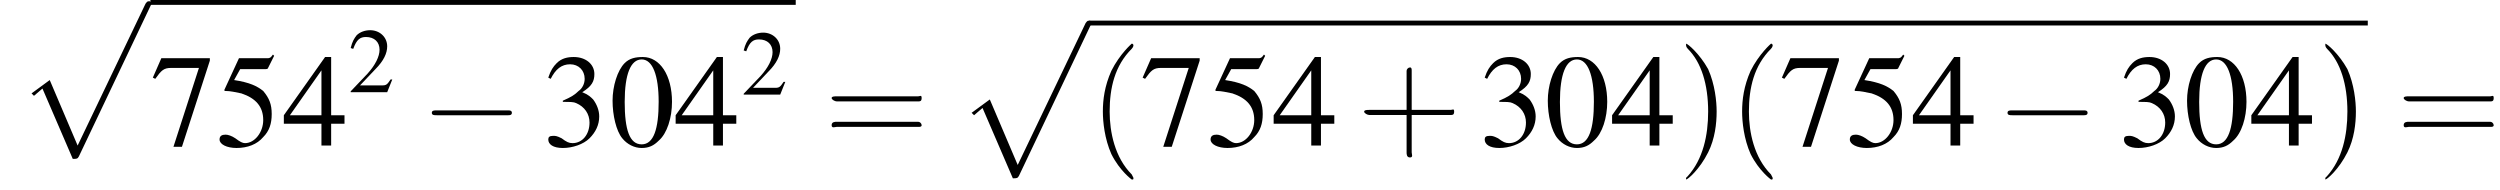
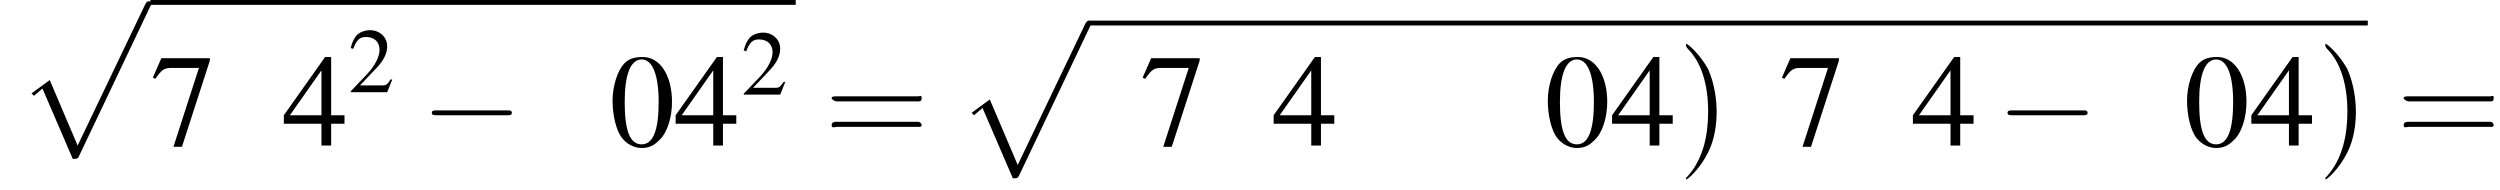
<svg xmlns="http://www.w3.org/2000/svg" xmlns:xlink="http://www.w3.org/1999/xlink" version="1.1" width="206.1pt" height="15.7pt" viewBox="133.6 70.3 206.1 15.7">
  <defs>
    <use id="g17-40" xlink:href="#g13-40" transform="scale(1.4)" />
    <use id="g17-41" xlink:href="#g13-41" transform="scale(1.4)" />
    <use id="g17-43" xlink:href="#g13-43" transform="scale(1.4)" />
    <use id="g17-61" xlink:href="#g13-61" transform="scale(1.4)" />
-     <path id="g13-40" d="M2.6 1.9C2.6 1.9 2.6 1.9 2.5 1.7C1.5 .7 1.2-.8 1.2-2C1.2-3.4 1.5-4.7 2.5-5.7C2.6-5.8 2.6-5.9 2.6-5.9C2.6-5.9 2.6-6 2.5-6C2.5-6 1.8-5.4 1.3-4.4C.9-3.5 .8-2.7 .8-2C.8-1.4 .9-.4 1.3 .5C1.8 1.5 2.5 2 2.5 2C2.6 2 2.6 2 2.6 1.9Z" />
    <path id="g13-41" d="M2.3-2C2.3-2.6 2.2-3.6 1.8-4.5C1.3-5.4 .6-6 .5-6C.5-6 .5-5.9 .5-5.9C.5-5.9 .5-5.8 .6-5.7C1.4-4.9 1.8-3.6 1.8-2C1.8-.6 1.5 .8 .6 1.8C.5 1.9 .5 1.9 .5 1.9C.5 2 .5 2 .5 2C.6 2 1.3 1.4 1.8 .4C2.2-.4 2.3-1.3 2.3-2Z" />
-     <path id="g13-43" d="M3.2-1.8H5.5C5.6-1.8 5.7-1.8 5.7-2S5.6-2.1 5.5-2.1H3.2V-4.4C3.2-4.5 3.2-4.6 3.1-4.6S2.9-4.5 2.9-4.4V-2.1H.7C.6-2.1 .4-2.1 .4-2S.6-1.8 .7-1.8H2.9V.4C2.9 .5 2.9 .7 3.1 .7S3.2 .5 3.2 .4V-1.8Z" />
    <path id="g13-61" d="M5.5-2.6C5.6-2.6 5.7-2.6 5.7-2.8S5.6-2.9 5.5-2.9H.7C.6-2.9 .4-2.9 .4-2.8S.6-2.6 .7-2.6H5.5ZM5.5-1.1C5.6-1.1 5.7-1.1 5.7-1.2S5.6-1.4 5.5-1.4H.7C.6-1.4 .4-1.4 .4-1.2S.6-1.1 .7-1.1H5.5Z" />
    <use id="g16-48" xlink:href="#g8-48" />
    <use id="g16-51" xlink:href="#g8-51" />
    <use id="g16-52" xlink:href="#g8-52" />
    <use id="g16-53" xlink:href="#g8-53" />
    <use id="g16-55" xlink:href="#g8-55" />
    <path id="g8-48" d="M2.8-7.3C2.2-7.3 1.7-7.2 1.3-6.8C.7-6.2 .3-4.9 .3-3.7C.3-2.5 .6-1.2 1.1-.6C1.5-.1 2.1 .2 2.7 .2C3.3 .2 3.7 0 4.1-.4C4.8-1 5.2-2.3 5.2-3.6C5.2-5.8 4.2-7.3 2.8-7.3ZM2.7-7.1C3.6-7.1 4.1-5.8 4.1-3.6S3.7-.1 2.7-.1S1.3-1.3 1.3-3.6C1.3-5.9 1.8-7.1 2.7-7.1Z" />
    <path id="g8-50" d="M5.2-1.5L5-1.5C4.6-.9 4.5-.8 4-.8H1.4L3.2-2.7C4.2-3.7 4.6-4.6 4.6-5.4C4.6-6.5 3.7-7.3 2.6-7.3C2-7.3 1.4-7.1 1-6.7C.7-6.3 .5-6 .3-5.2L.6-5.1C1-6.2 1.4-6.5 2.1-6.5C3.1-6.5 3.7-5.9 3.7-5C3.7-4.2 3.2-3.2 2.3-2.2L.3-.1V0H4.6L5.2-1.5Z" />
-     <path id="g8-51" d="M1.7-3.6C2.3-3.6 2.6-3.6 2.8-3.5C3.5-3.2 3.9-2.6 3.9-1.9C3.9-.9 3.3-.2 2.5-.2C2.2-.2 2-.3 1.6-.6C1.2-.8 1.1-.8 .9-.8C.6-.8 .5-.7 .5-.5C.5-.1 .9 .2 1.7 .2C2.5 .2 3.4-.1 3.9-.6S4.7-1.7 4.7-2.4C4.7-2.9 4.5-3.4 4.2-3.8C4-4 3.8-4.2 3.3-4.4C4.1-4.9 4.3-5.3 4.3-5.9C4.3-6.7 3.6-7.3 2.6-7.3C2.1-7.3 1.6-7.2 1.2-6.8C.9-6.5 .7-6.2 .5-5.6L.7-5.5C1.1-6.3 1.6-6.7 2.3-6.7C3-6.7 3.5-6.2 3.5-5.5C3.5-5.1 3.3-4.7 3-4.5C2.7-4.2 2.4-4 1.7-3.7V-3.6Z" />
    <path id="g8-52" d="M5.1-2.5H4V-7.3H3.5L.1-2.5V-1.8H3.2V0H4V-1.8H5.1V-2.5ZM3.2-2.5H.6L3.2-6.2V-2.5Z" />
-     <path id="g8-53" d="M2-6.3H4.1C4.3-6.3 4.3-6.4 4.3-6.4L4.8-7.4L4.7-7.5C4.5-7.2 4.4-7.2 4.2-7.2H1.9L.7-4.6C.7-4.6 .7-4.6 .7-4.6C.7-4.5 .7-4.5 .8-4.5C1.2-4.5 1.6-4.4 2.1-4.3C3.3-3.9 3.9-3.2 3.9-2.1C3.9-1.1 3.2-.2 2.4-.2C2.2-.2 2-.3 1.6-.6C1.3-.8 1-.9 .8-.9C.5-.9 .3-.8 .3-.5C.3-.1 .9 .2 1.7 .2C2.6 .2 3.4-.1 3.9-.7C4.4-1.2 4.6-1.8 4.6-2.6C4.6-3.4 4.4-3.9 3.9-4.5C3.4-4.9 2.8-5.2 1.5-5.4L2-6.3Z" />
    <path id="g8-55" d="M4.9-7.2H.9L.2-5.6L.4-5.5C.9-6.2 1.1-6.4 1.7-6.4H4L1.9 .1H2.6L4.9-7V-7.2Z" />
    <use id="g12-50" xlink:href="#g8-50" transform="scale(.7)" />
    <path id="g1-112" d="M4.6 12.6C4.9 12.6 5 12.6 5.1 12.4L11 0C11.1-.2 11.1-.2 11.1-.2C11.1-.3 11-.4 10.9-.4C10.7-.4 10.7-.3 10.6-.2L5 11.5L2.7 6.1L1.2 7.2L1.4 7.4L2.1 6.8L4.6 12.6Z" />
    <path id="g6-0" d="M7.2-2.5C7.3-2.5 7.5-2.5 7.5-2.7S7.3-2.9 7.2-2.9H1.3C1.1-2.9 .9-2.9 .9-2.7S1.1-2.5 1.3-2.5H7.2Z" />
  </defs>
  <g id="page1">
    <use x="135" y="70.8" xlink:href="#g1-112" />
    <rect x="146" y="70.3" height=".4" width="53.2" />
    <use x="146" y="82.3" xlink:href="#g16-55" />
    <use x="151.4" y="82.3" xlink:href="#g16-53" />
    <use x="156.9" y="82.3" xlink:href="#g16-52" />
    <use x="162.3" y="77.9" xlink:href="#g12-50" />
    <use x="168.3" y="82.3" xlink:href="#g6-0" />
    <use x="178.3" y="82.3" xlink:href="#g16-51" />
    <use x="183.8" y="82.3" xlink:href="#g16-48" />
    <use x="189.2" y="82.3" xlink:href="#g16-52" />
    <use x="194.7" y="78.1" xlink:href="#g12-50" />
    <use x="201.6" y="82.3" xlink:href="#g17-61" />
    <use x="212.5" y="72.4" xlink:href="#g1-112" />
    <rect x="223.4" y="72" height=".4" width="105.4" />
    <use x="223.4" y="82.3" xlink:href="#g17-40" />
    <use x="227.6" y="82.3" xlink:href="#g16-55" />
    <use x="233.1" y="82.3" xlink:href="#g16-53" />
    <use x="238.5" y="82.3" xlink:href="#g16-52" />
    <use x="245.5" y="82.3" xlink:href="#g17-43" />
    <use x="255.5" y="82.3" xlink:href="#g16-51" />
    <use x="260.9" y="82.3" xlink:href="#g16-48" />
    <use x="266.4" y="82.3" xlink:href="#g16-52" />
    <use x="271.9" y="82.3" xlink:href="#g17-41" />
    <use x="276.1" y="82.3" xlink:href="#g17-40" />
    <use x="280.3" y="82.3" xlink:href="#g16-55" />
    <use x="285.8" y="82.3" xlink:href="#g16-53" />
    <use x="291.2" y="82.3" xlink:href="#g16-52" />
    <use x="298.2" y="82.3" xlink:href="#g6-0" />
    <use x="308.2" y="82.3" xlink:href="#g16-51" />
    <use x="313.6" y="82.3" xlink:href="#g16-48" />
    <use x="319.1" y="82.3" xlink:href="#g16-52" />
    <use x="324.6" y="82.3" xlink:href="#g17-41" />
    <use x="331.2" y="82.3" xlink:href="#g17-61" />
  </g>
</svg>